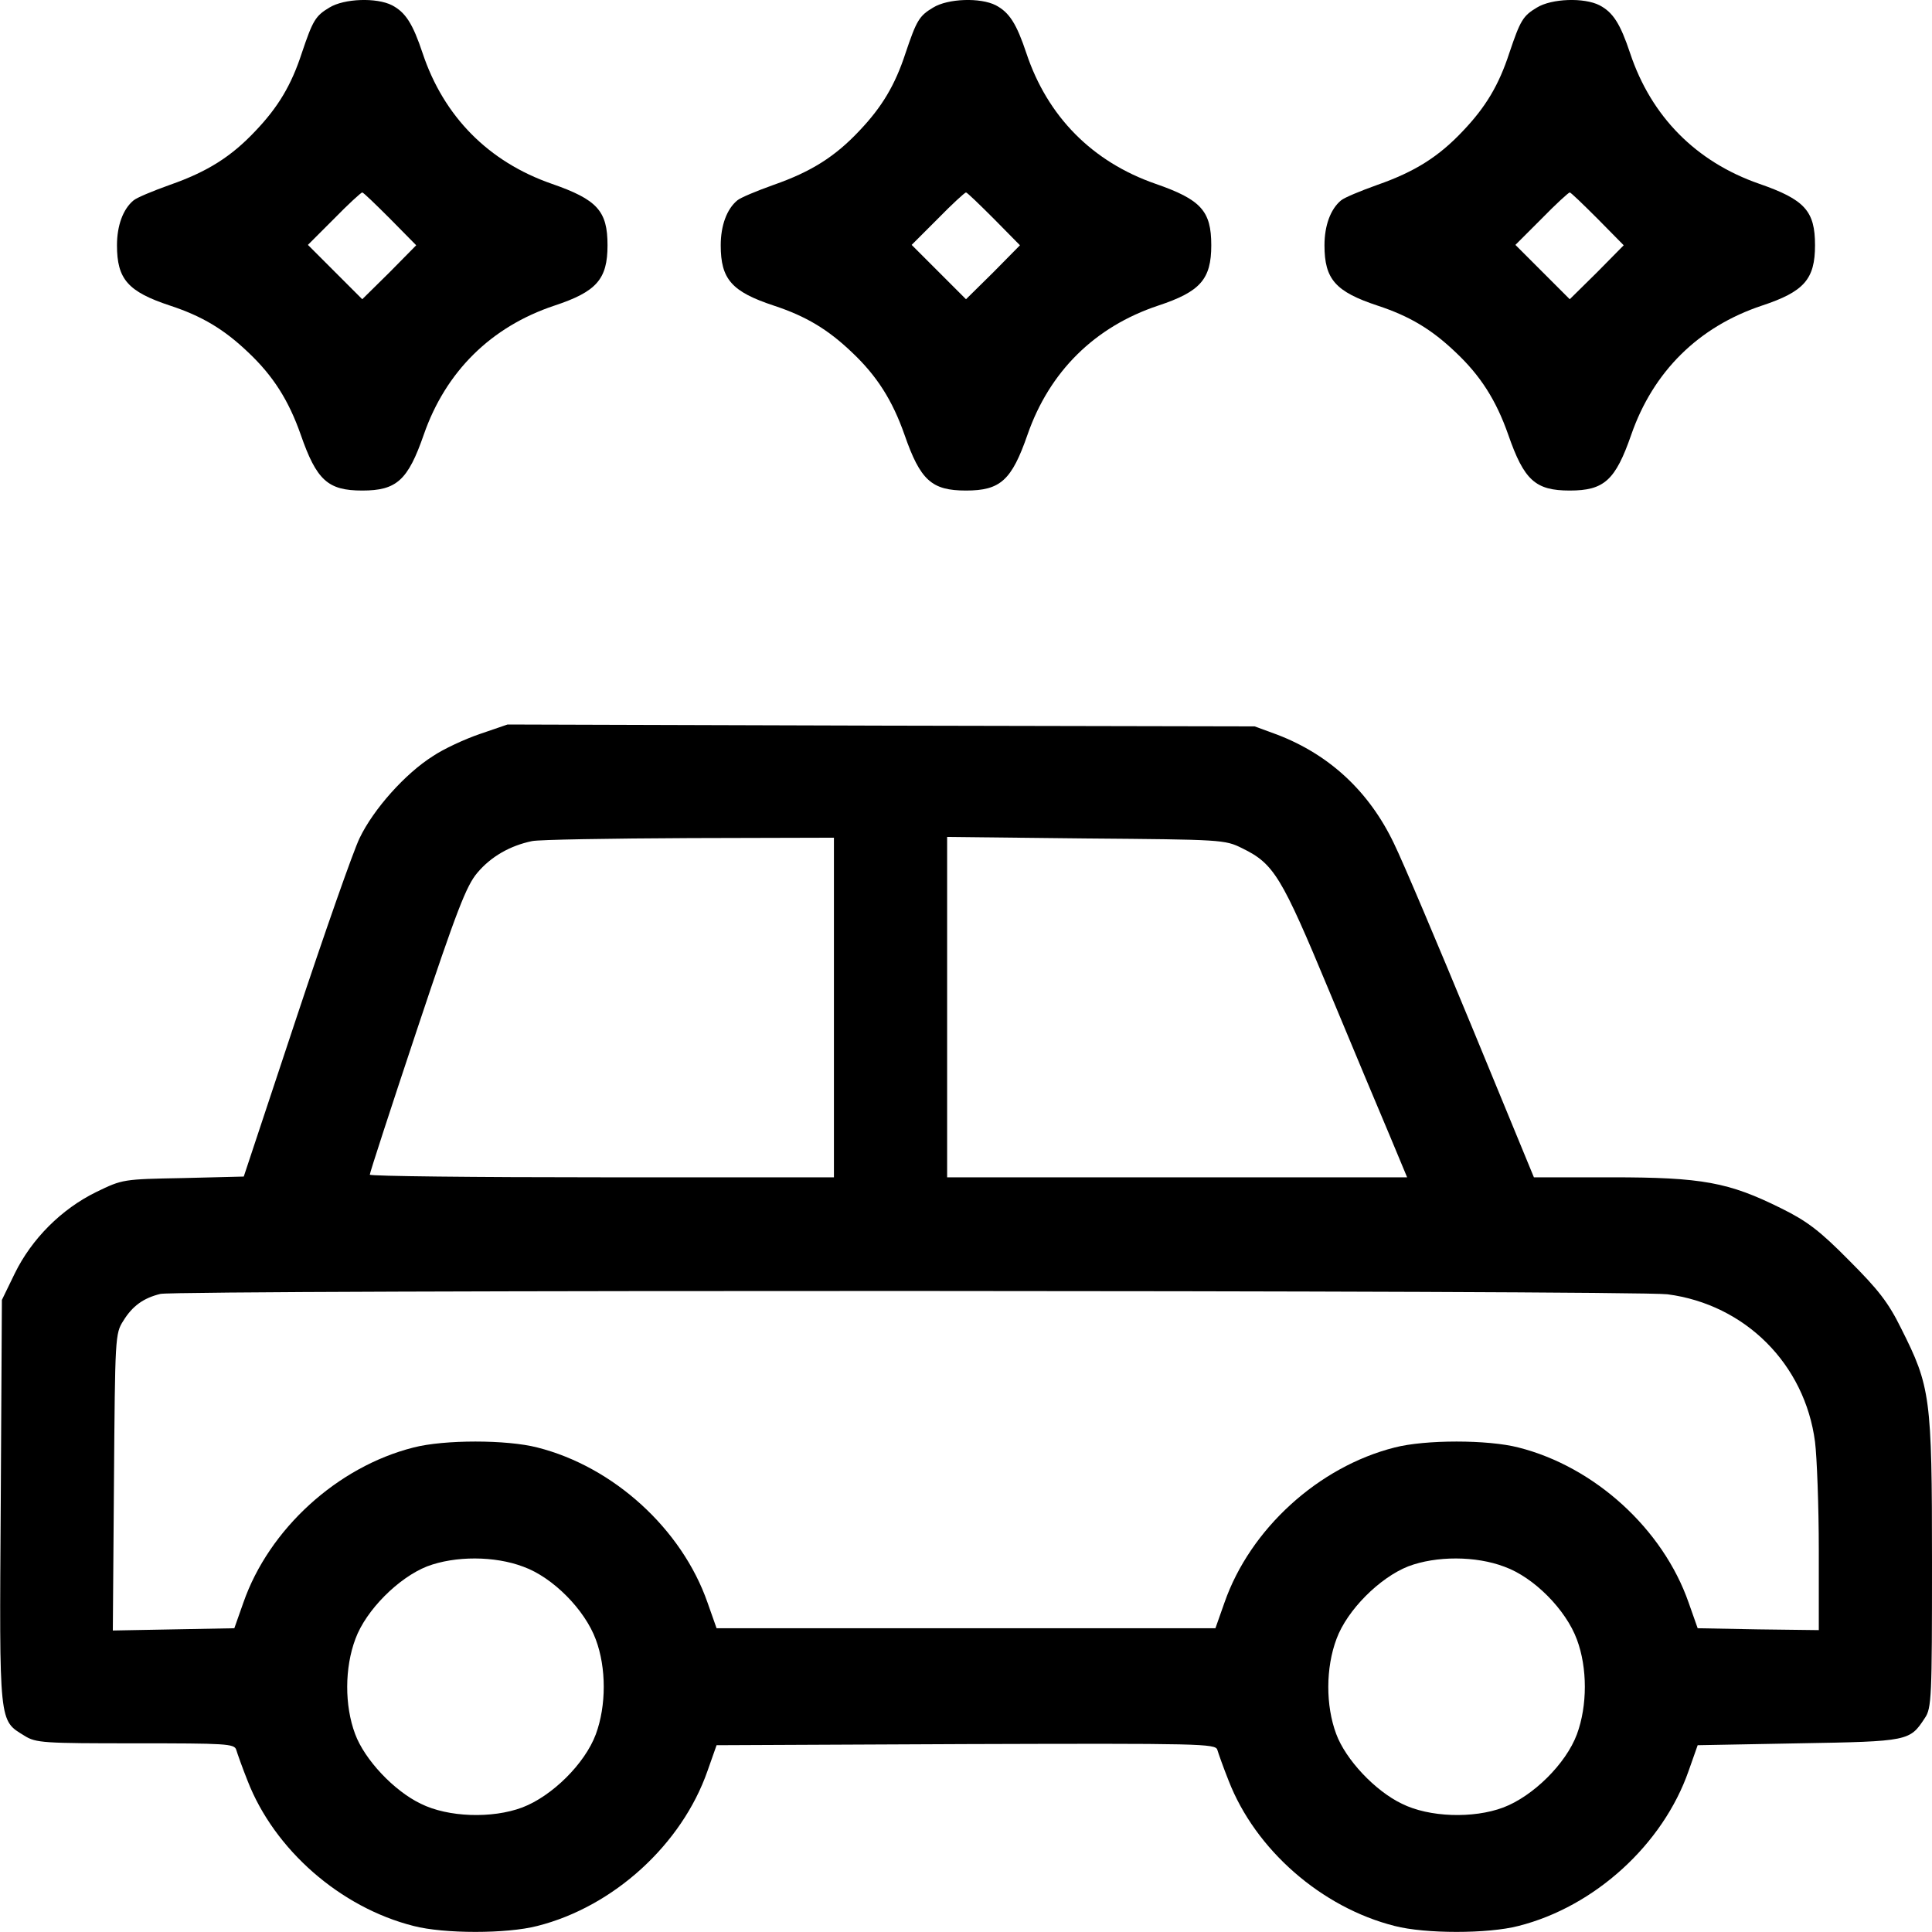
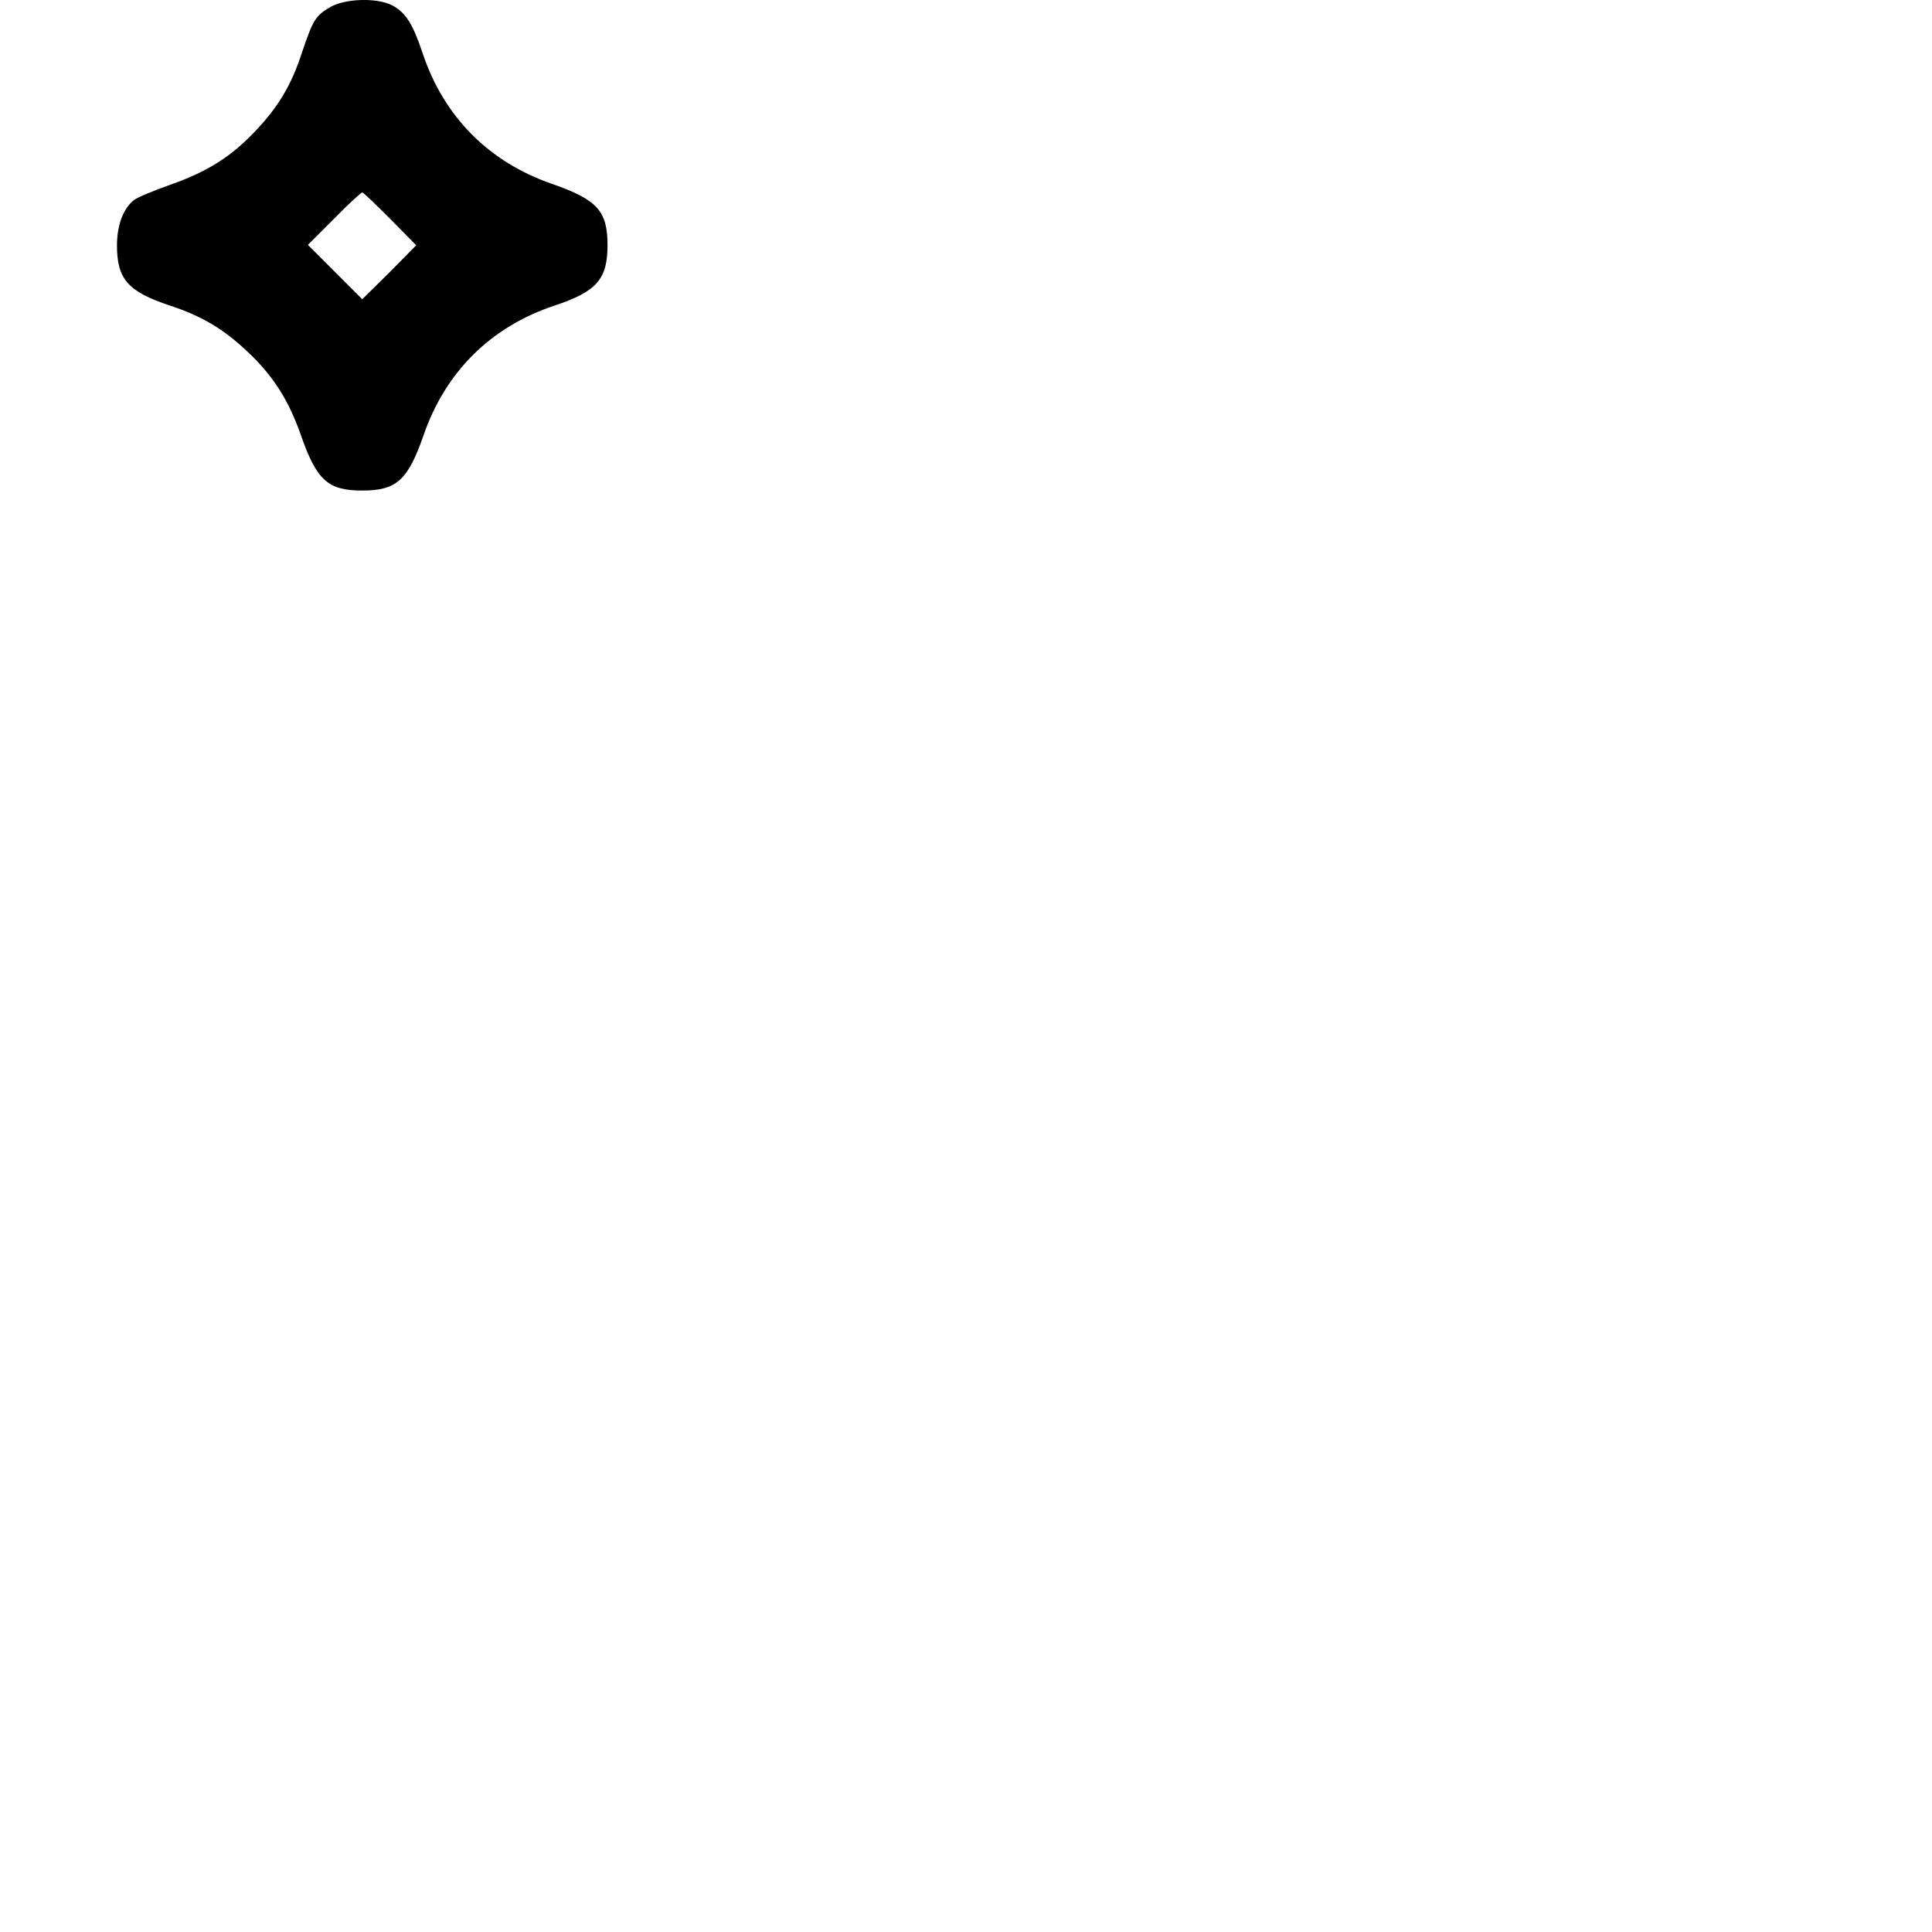
<svg xmlns="http://www.w3.org/2000/svg" version="1.0" width="512pt" height="512pt" viewBox="0 0 512 512" preserveAspectRatio="xMidYMid meet">
  <g transform="translate(0,512) scale(0.1,-0.1)" fill="#000000" stroke="none">
    <path d="M873 5100 c-37 -22 -44 -34 -73 -120 -28 -86 -63 -144 -123 -207 -64 -68 -127 -108 -227 -143 -45 -16 -88 -34 -96 -41 -28 -23 -44 -67 -44 -119 0 -90 29 -123 141 -160 85 -28 143 -63 206 -123 67 -63 108 -128 140 -219 42 -121 72 -148 163 -148 91 0 121 27 163 148 58 167 178 286 346 342 112 37 141 70 141 160 0 91 -27 121 -148 163 -167 58 -286 178 -342 346 -26 78 -45 108 -81 127 -41 21 -127 18 -166 -6z m161 -560 l69 -70 -71 -72 -72 -71 -72 72 -72 72 69 69 c38 39 72 70 75 70 3 0 36 -32 74 -70z" />
-     <path d="M2473 5100 c-37 -22 -44 -34 -73 -120 -28 -86 -63 -144 -123 -207 -64 -68 -127 -108 -227 -143 -45 -16 -88 -34 -96 -41 -28 -23 -44 -67 -44 -119 0 -90 29 -123 141 -160 85 -28 143 -63 206 -123 67 -63 108 -128 140 -219 42 -121 72 -148 163 -148 91 0 121 27 163 148 58 167 178 286 346 342 112 37 141 70 141 160 0 91 -27 121 -148 163 -167 58 -286 178 -342 346 -26 78 -45 108 -81 127 -41 21 -127 18 -166 -6z m161 -560 l69 -70 -71 -72 -72 -71 -72 72 -72 72 69 69 c38 39 72 70 75 70 3 0 36 -32 74 -70z" />
-     <path d="M4073 5100 c-37 -22 -44 -34 -73 -120 -28 -86 -63 -144 -123 -207 -64 -68 -127 -108 -227 -143 -45 -16 -88 -34 -96 -41 -28 -23 -44 -67 -44 -119 0 -90 29 -123 141 -160 85 -28 143 -63 206 -123 67 -63 108 -128 140 -219 42 -121 72 -148 163 -148 91 0 121 27 163 148 58 167 178 286 346 342 112 37 141 70 141 160 0 91 -27 121 -148 163 -167 58 -286 178 -342 346 -26 78 -45 108 -81 127 -41 21 -127 18 -166 -6z m161 -560 l69 -70 -71 -72 -72 -71 -72 72 -72 72 69 69 c38 39 72 70 75 70 3 0 36 -32 74 -70z" />
-     <path d="M1272 3175 c-41 -14 -97 -40 -125 -59 -73 -46 -157 -140 -194 -217 -17 -35 -93 -252 -169 -481 l-138 -416 -161 -4 c-159 -3 -160 -3 -230 -37 -92 -45 -171 -124 -216 -216 l-34 -70 -3 -535 c-4 -595 -5 -578 63 -620 30 -19 51 -20 294 -20 240 0 262 -1 267 -17 3 -10 16 -47 30 -82 71 -183 246 -336 440 -385 81 -21 247 -21 328 0 202 51 383 216 451 411 l24 68 661 3 c623 2 661 1 666 -15 3 -10 16 -47 30 -82 71 -183 246 -336 440 -385 81 -21 247 -21 328 0 202 51 383 216 451 411 l24 68 268 5 c292 5 294 6 334 67 18 26 19 55 19 413 0 439 -4 465 -82 620 -34 69 -61 103 -138 180 -77 78 -111 104 -180 138 -139 69 -209 82 -449 82 l-206 0 -164 398 c-90 218 -183 438 -207 487 -66 138 -171 235 -309 288 l-60 22 -990 2 -990 3 -73 -25z m938 -725 l0 -450 -615 0 c-338 0 -615 3 -615 7 0 5 56 177 125 384 106 318 131 382 160 416 36 43 87 72 145 84 19 4 207 7 418 8 l382 1 0 -450z m1082 422 c84 -41 104 -74 230 -377 64 -154 137 -328 162 -387 l45 -108 -610 0 -609 0 0 451 0 451 368 -4 c360 -3 368 -3 414 -26z m1127 -1182 c206 -27 364 -185 391 -391 5 -40 10 -170 10 -287 l0 -212 -160 2 -161 3 -24 68 c-68 195 -249 360 -451 411 -81 21 -247 21 -328 0 -202 -51 -383 -216 -451 -411 l-24 -68 -661 0 -661 0 -24 68 c-68 195 -249 360 -451 411 -81 21 -247 21 -328 0 -202 -51 -383 -216 -451 -411 l-24 -68 -161 -3 -161 -3 3 393 c3 385 3 394 25 428 24 39 53 60 98 71 47 11 3907 10 3994 -1z m-3032 -722 c78 -28 163 -114 192 -193 28 -75 28 -175 0 -251 -29 -78 -116 -164 -195 -194 -80 -30 -197 -26 -269 10 -71 34 -149 117 -174 185 -28 75 -28 175 1 252 28 76 114 162 190 192 74 28 179 28 255 -1z m2600 0 c78 -28 163 -114 192 -193 28 -75 28 -175 0 -251 -29 -78 -116 -164 -195 -194 -80 -30 -197 -26 -269 10 -71 34 -149 117 -174 185 -28 75 -28 175 1 252 28 76 114 162 190 192 74 28 179 28 255 -1z" />
  </g>
</svg>